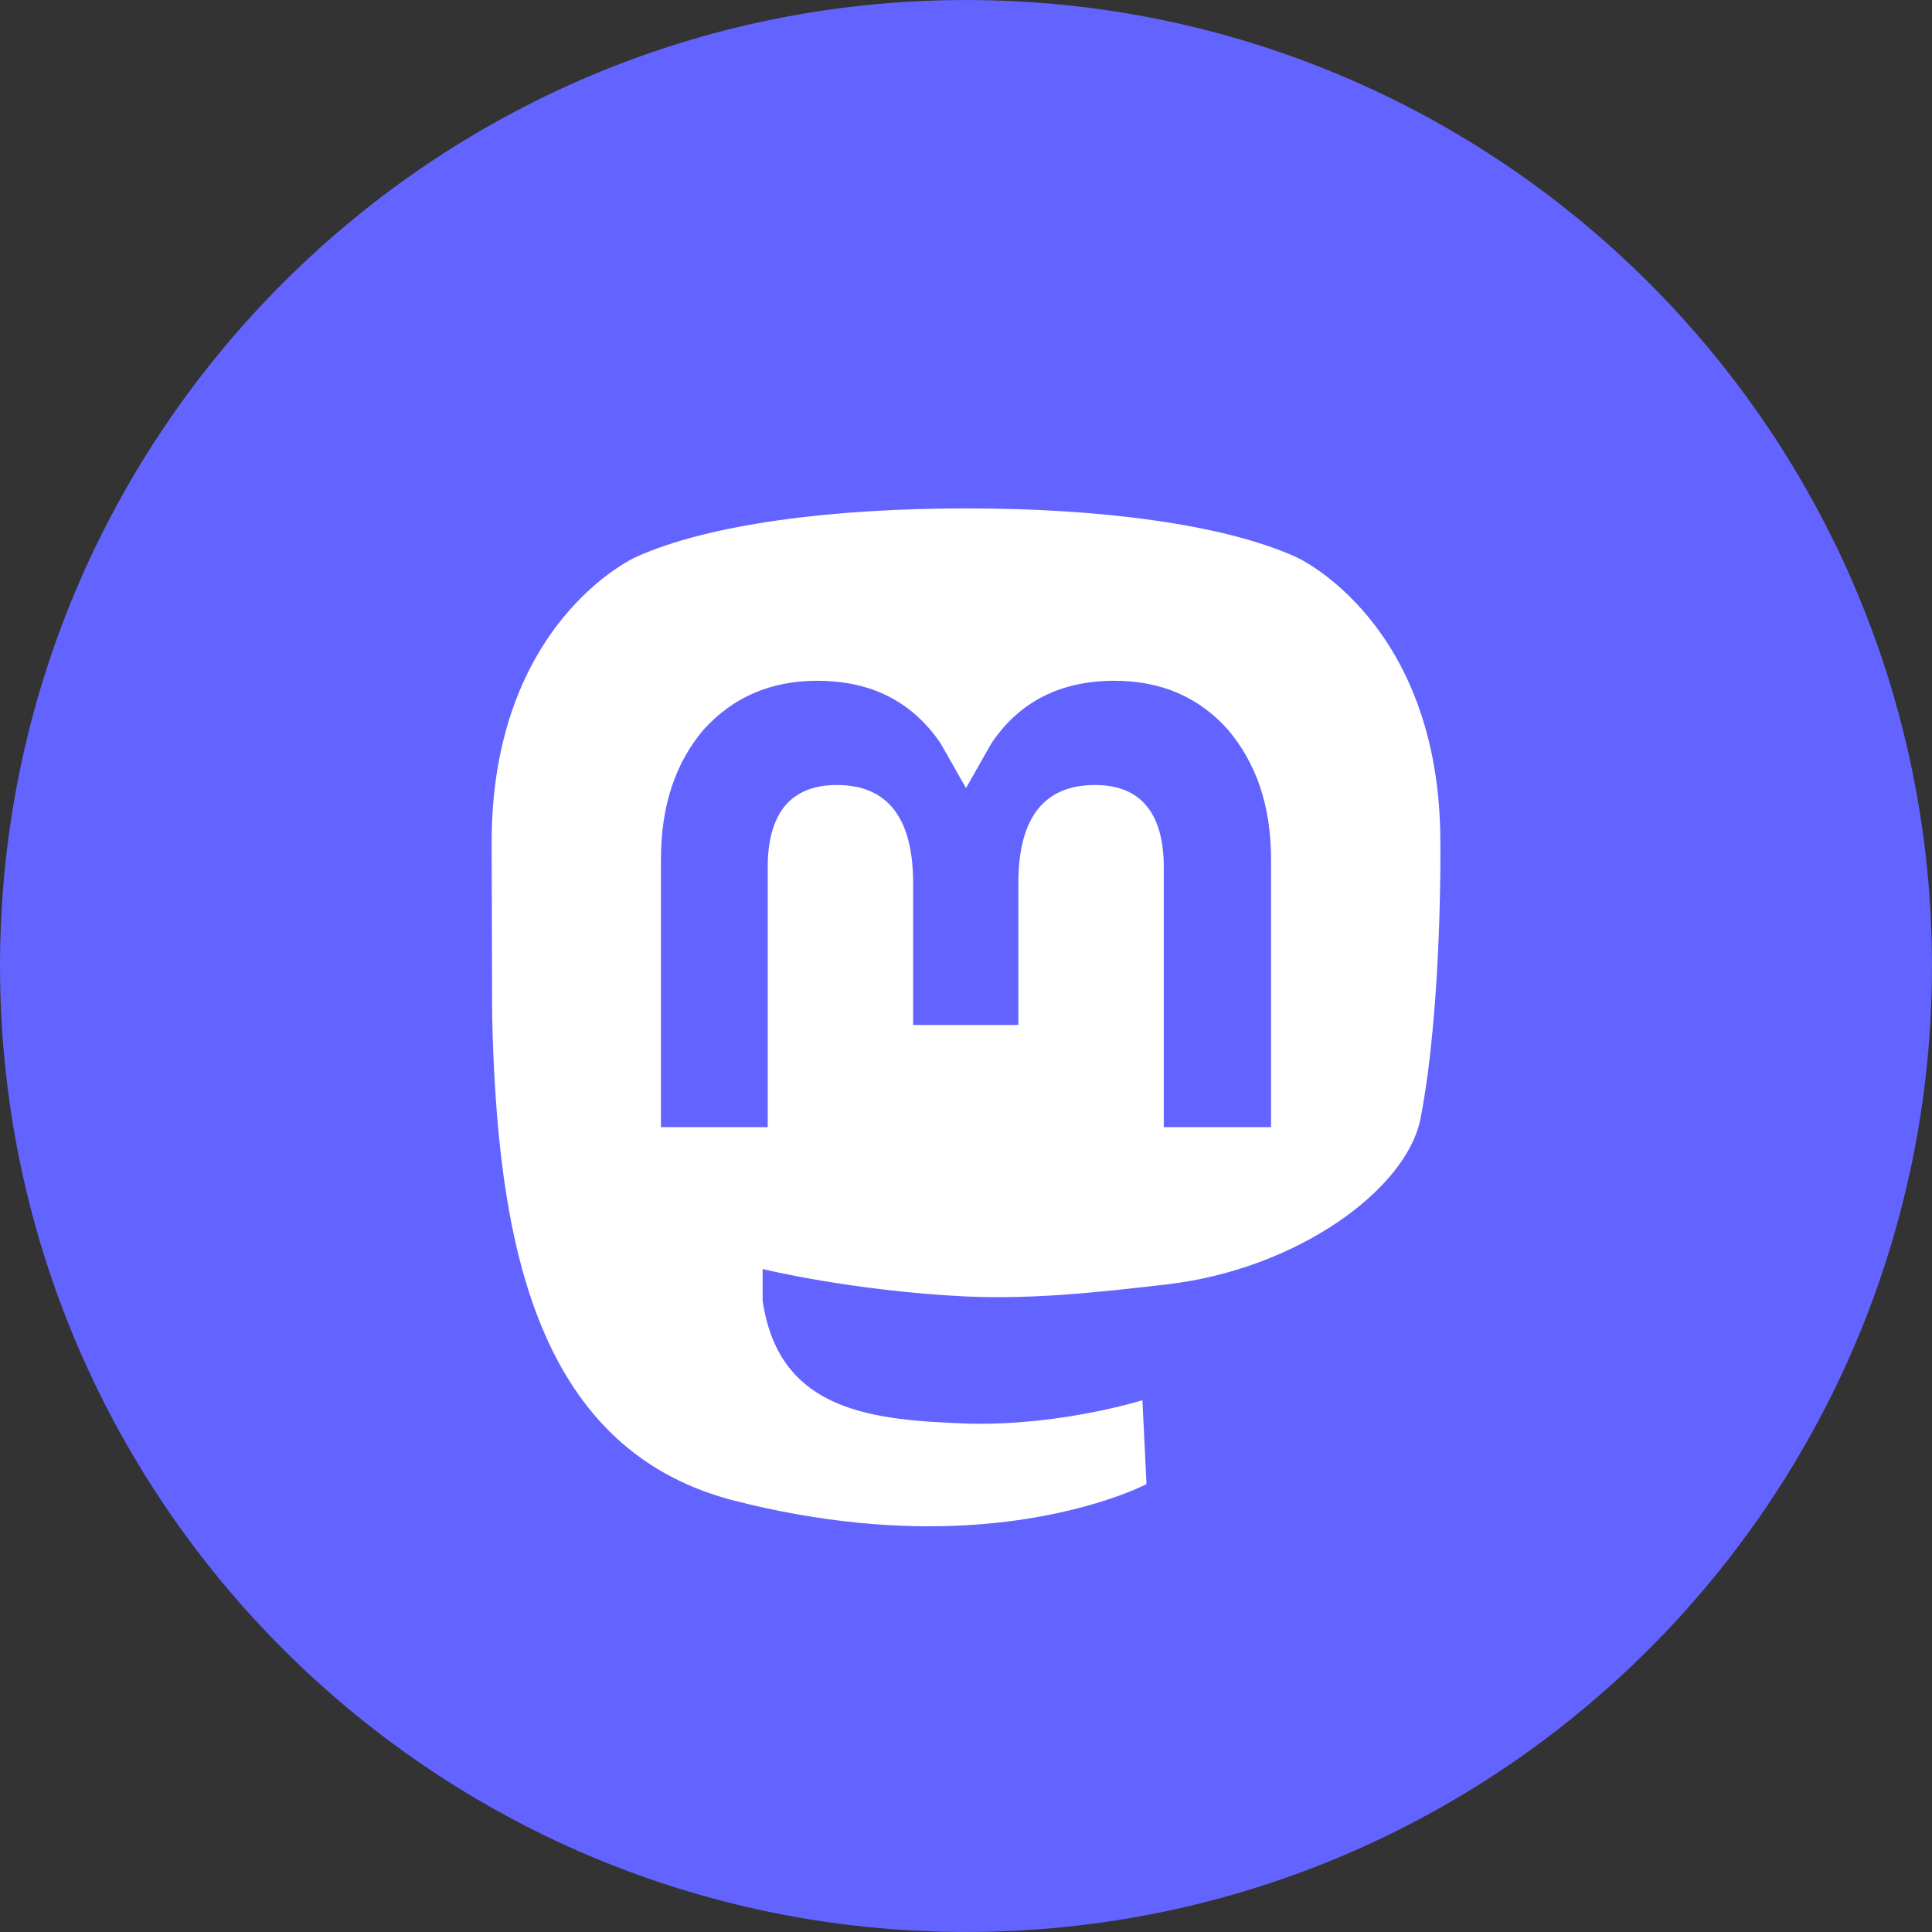
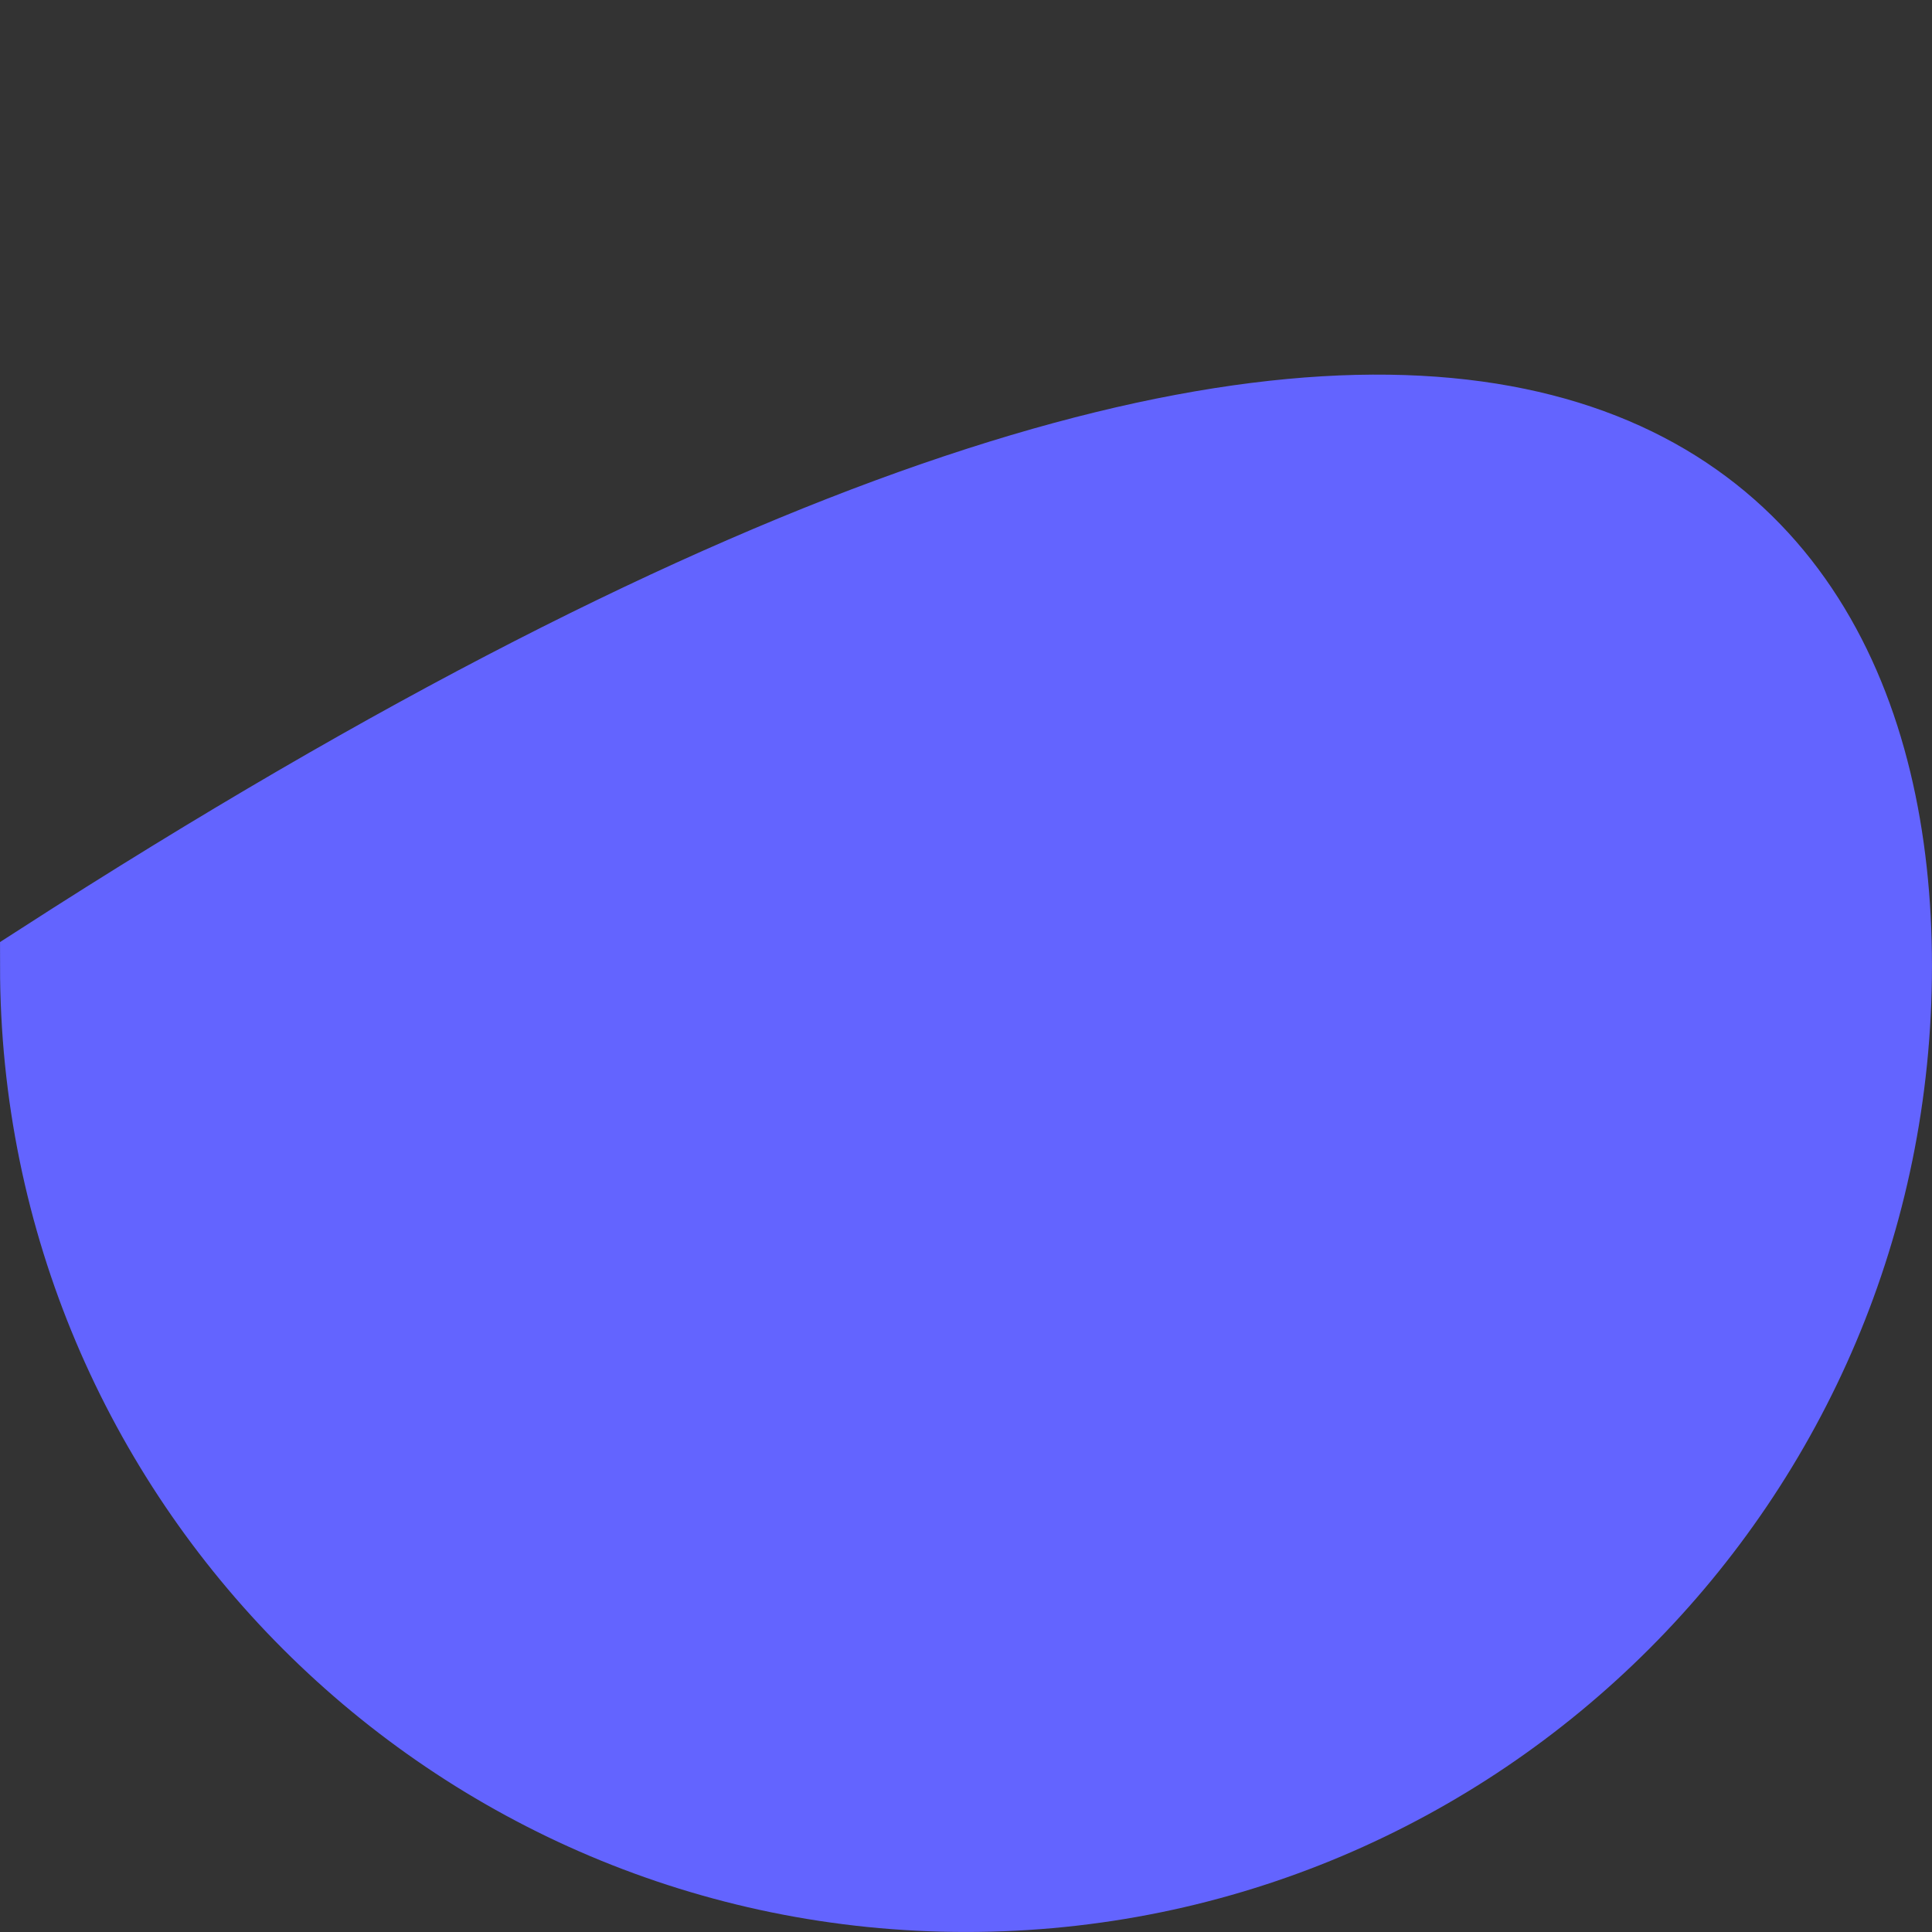
<svg xmlns="http://www.w3.org/2000/svg" width="38" height="38" viewBox="0 0 38 38" fill="none">
  <rect x="0" y="0" width="38" height="38" fill="#333333" stroke="none" />
-   <path d="M37.136 19C37.136 29.016 29.016 37.136 19 37.136C8.984 37.136 0.864 29.016 0.864 19C0.864 8.984 8.984 0.864 19 0.864C29.016 0.864 37.136 8.984 37.136 19Z" fill="#6364FF" stroke="#6364FF" stroke-width="1.727" />
-   <path d="M27.94 22C27.66 23.41 25.5 24.96 22.97 25.26C21.66 25.41 20.37 25.56 19 25.5C16.75 25.39 15 24.96 15 24.96V25.58C15.32 27.8 17.22 27.93 19.03 28C20.85 28.05 22.47 27.54 22.47 27.54L22.55 29.19C22.55 29.19 21.27 29.87 19 30C17.75 30.07 16.19 29.97 14.38 29.5C10.46 28.45 9.78 24.26 9.68 20L9.67 16.57C9.67 12.23 12.5 10.96 12.5 10.96C13.95 10.3 16.41 10 18.97 10H19.03C21.59 10 24.05 10.3 25.5 10.96C25.5 10.96 28.33 12.23 28.33 16.57C28.33 16.57 28.37 19.78 27.94 22ZM25 16.91C25 15.83 24.7 15 24.15 14.35C23.59 13.72 22.85 13.39 21.92 13.39C20.86 13.39 20.05 13.8 19.5 14.62L19 15.5L18.5 14.62C17.94 13.8 17.14 13.39 16.07 13.39C15.15 13.39 14.41 13.72 13.84 14.35C13.29 15 13 15.83 13 16.91V22.17H15.1V17.06C15.1 16 15.55 15.44 16.46 15.44C17.46 15.44 17.96 16.09 17.96 17.37V20.16H20.03V17.37C20.03 16.09 20.53 15.44 21.54 15.44C22.44 15.44 22.89 16 22.89 17.06V22.17H25V16.91Z" fill="white" />
+   <path d="M37.136 19C37.136 29.016 29.016 37.136 19 37.136C8.984 37.136 0.864 29.016 0.864 19C29.016 0.864 37.136 8.984 37.136 19Z" fill="#6364FF" stroke="#6364FF" stroke-width="1.727" />
</svg>